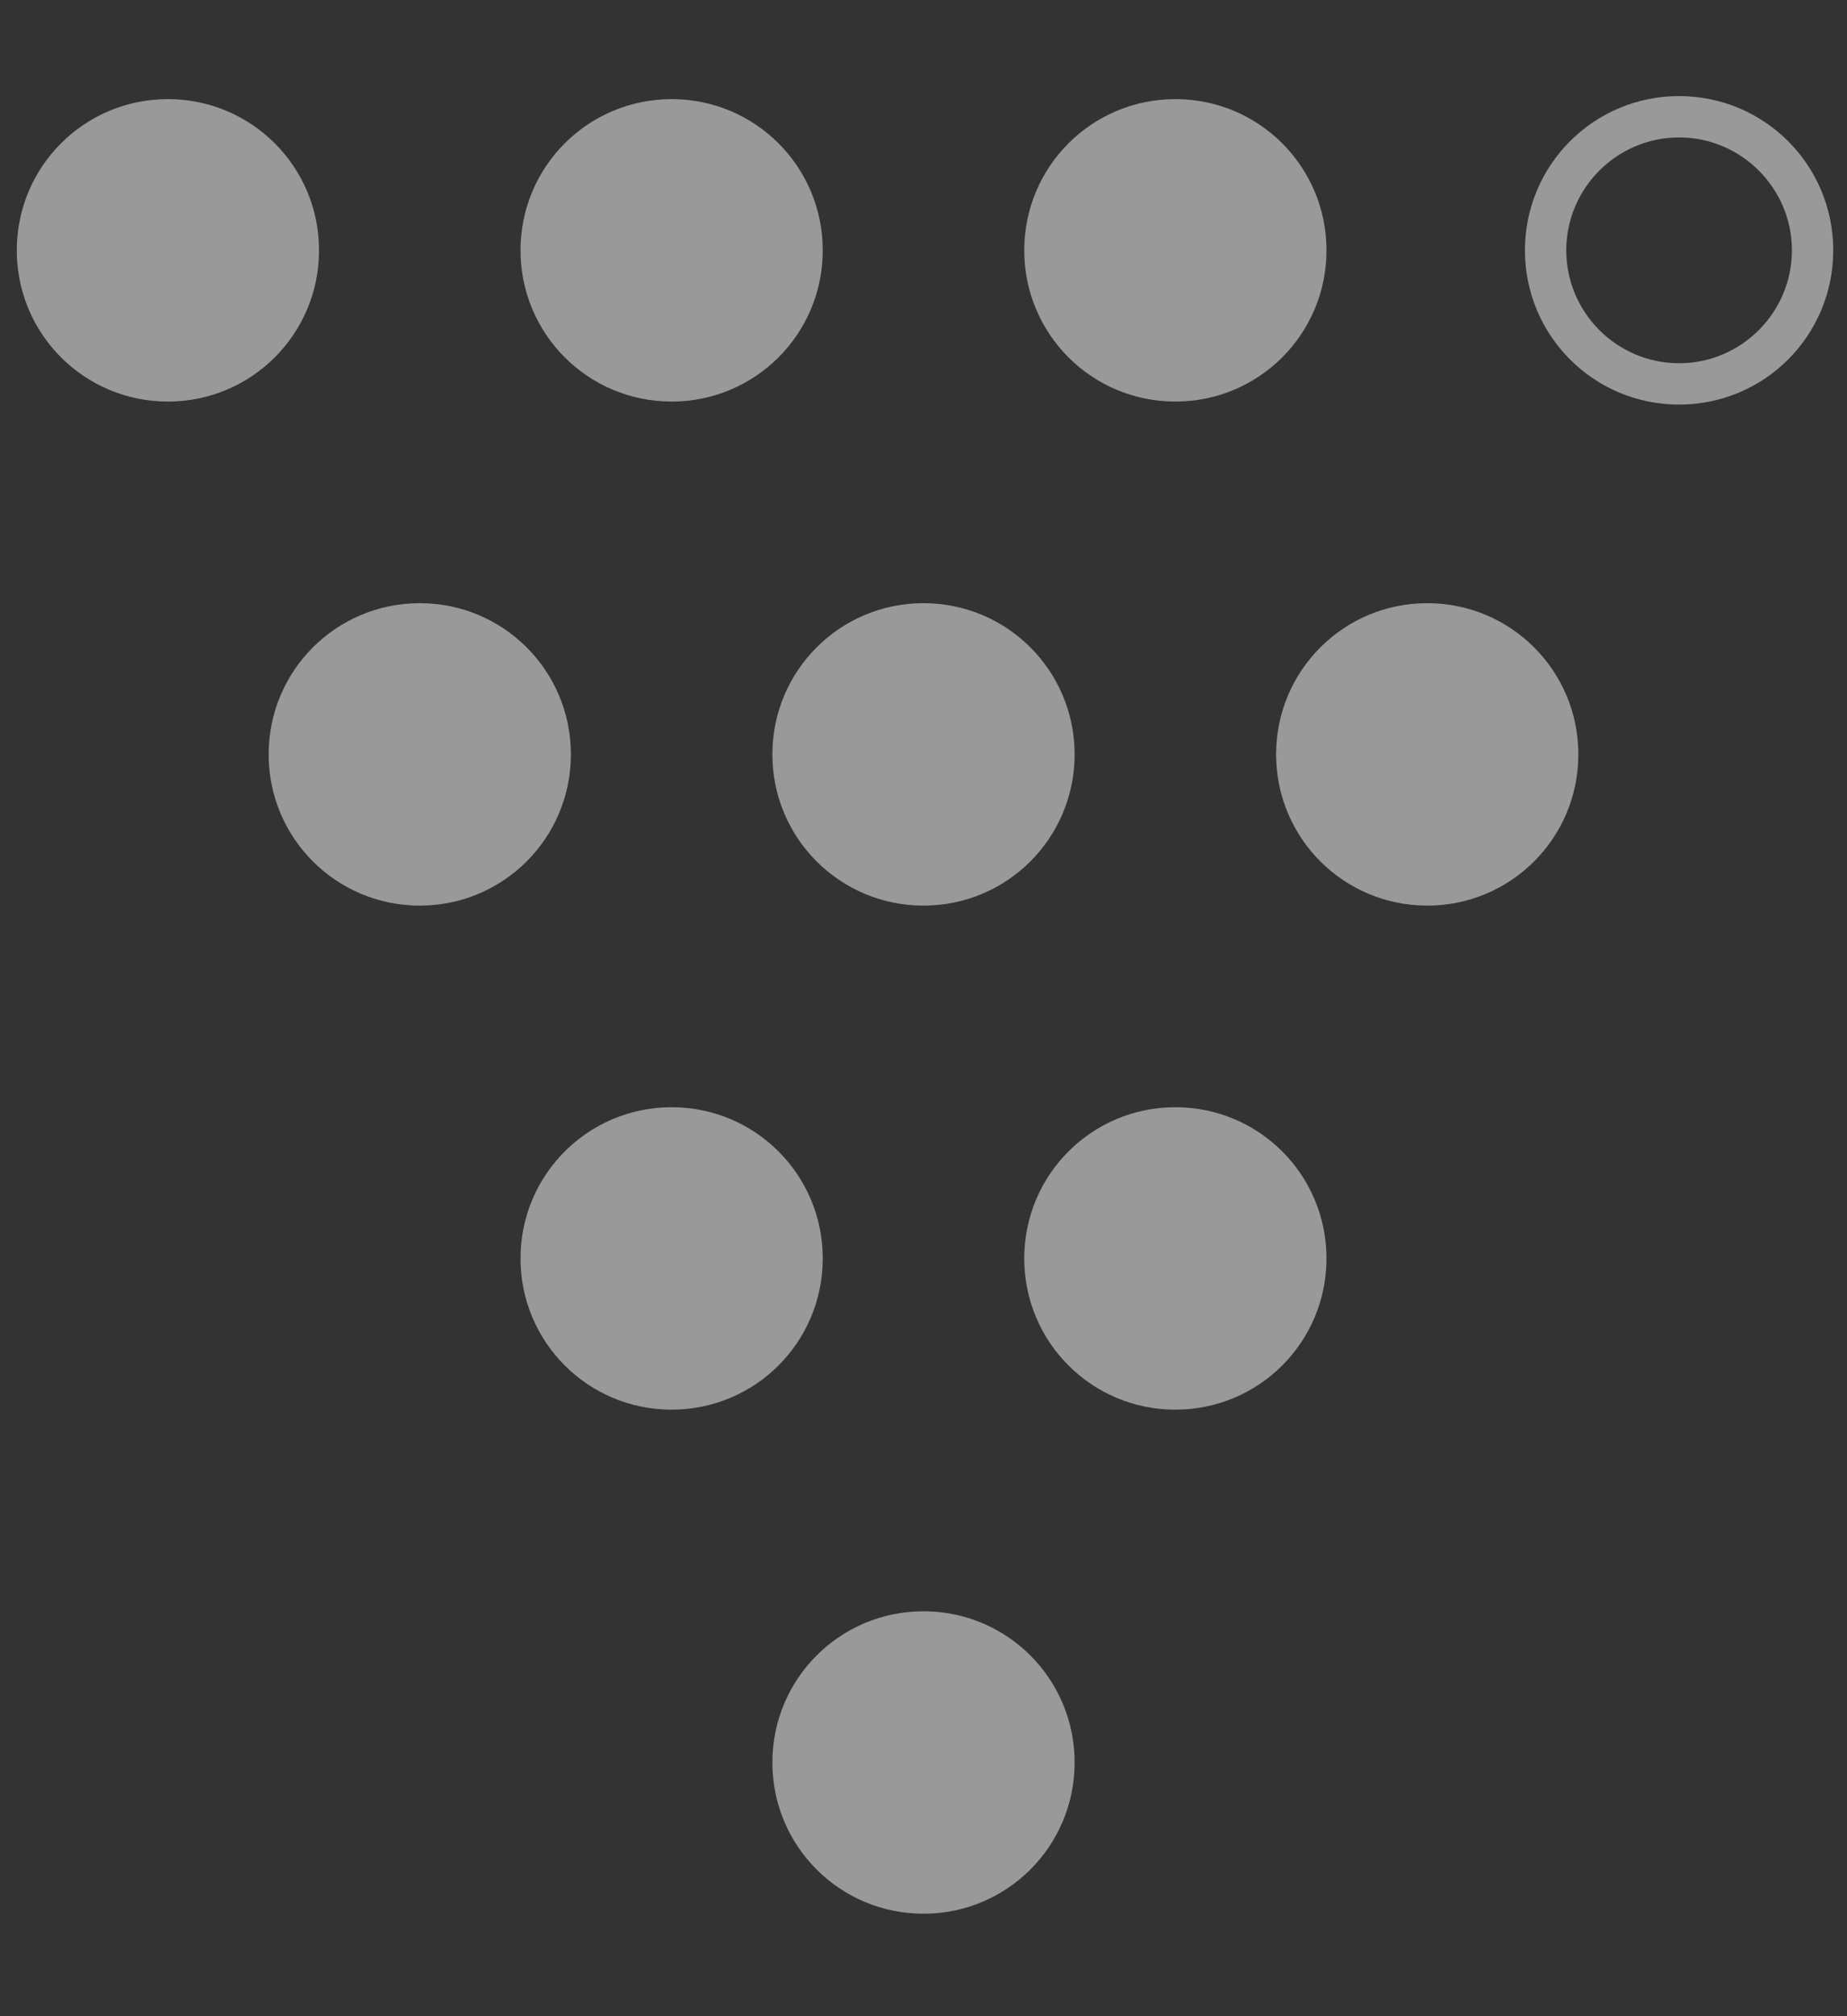
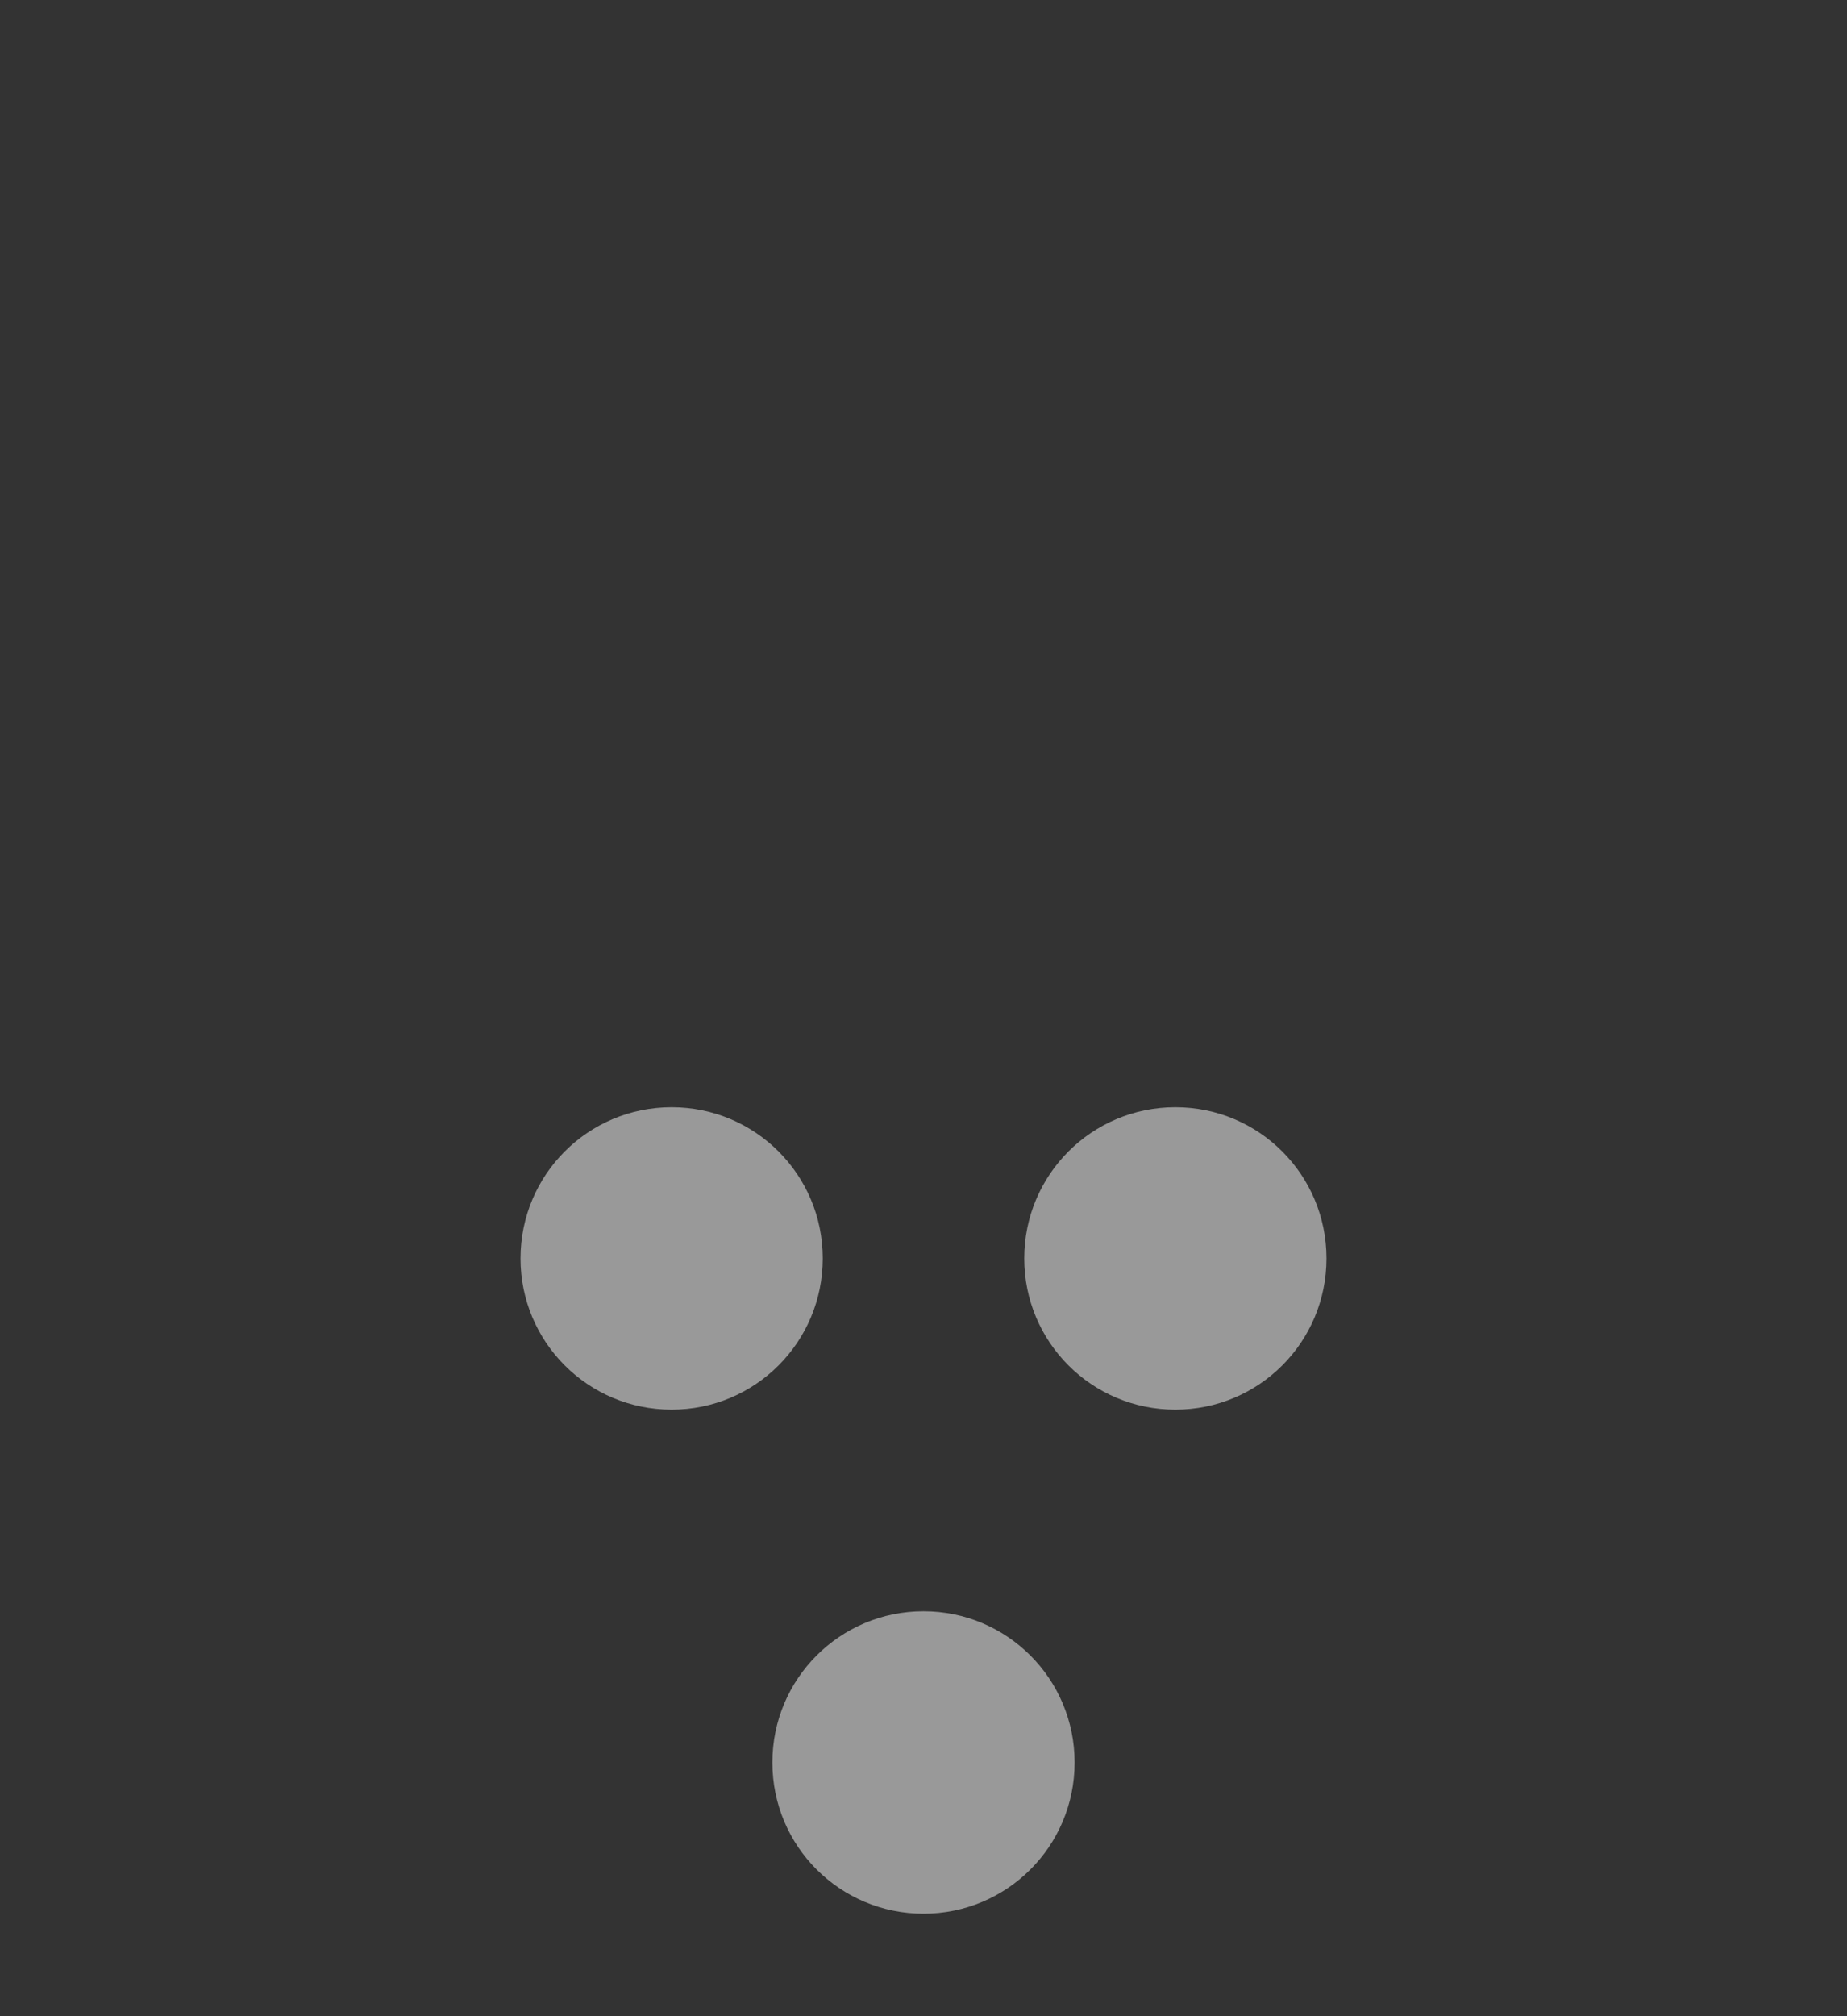
<svg xmlns="http://www.w3.org/2000/svg" width="44" height="48" viewBox="0 0 44 48" fill="none">
  <rect x="0" y="0" width="44" height="48" fill="#333333" stroke="none" />
-   <path d="M4 9.56C2.008 9.56 0.4 7.952 0.4 5.96C0.4 3.968 2.008 2.36 4 2.36C5.992 2.36 7.6 3.968 7.6 5.96C7.6 7.952 5.992 9.56 4 9.56ZM16 9.56C14.008 9.56 12.4 7.952 12.4 5.96C12.4 3.968 14.008 2.36 16 2.36C17.992 2.36 19.6 3.968 19.6 5.96C19.6 7.952 17.992 9.56 16 9.56ZM28 9.56C26.008 9.56 24.4 7.952 24.4 5.96C24.4 3.968 26.008 2.36 28 2.36C29.992 2.36 31.6 3.968 31.6 5.96C31.6 7.952 29.992 9.56 28 9.56ZM36.328 5.96C36.328 3.928 37.968 2.288 40 2.288C42.032 2.288 43.672 3.928 43.672 5.96C43.672 7.992 42.032 9.632 40 9.632C37.968 9.632 36.328 7.992 36.328 5.96ZM42.688 5.96C42.688 4.48 41.48 3.272 40 3.272C38.52 3.272 37.312 4.48 37.312 5.96C37.312 7.44 38.52 8.648 40 8.648C41.48 8.648 42.688 7.44 42.688 5.96Z" fill="white" fill-opacity="0.5" />
-   <path d="M10 21.56C8.008 21.56 6.4 19.952 6.4 17.96C6.4 15.968 8.008 14.36 10 14.36C11.992 14.36 13.6 15.968 13.6 17.96C13.6 19.952 11.992 21.56 10 21.56ZM22 21.56C20.008 21.56 18.4 19.952 18.4 17.96C18.4 15.968 20.008 14.36 22 14.36C23.992 14.36 25.6 15.968 25.6 17.96C25.6 19.952 23.992 21.56 22 21.56ZM34 21.56C32.008 21.56 30.4 19.952 30.4 17.96C30.4 15.968 32.008 14.36 34 14.36C35.992 14.36 37.6 15.968 37.6 17.96C37.6 19.952 35.992 21.56 34 21.56Z" fill="white" fill-opacity="0.5" />
  <path d="M16 33.56C14.008 33.56 12.4 31.952 12.4 29.96C12.4 27.968 14.008 26.36 16 26.36C17.992 26.36 19.6 27.968 19.6 29.96C19.6 31.952 17.992 33.56 16 33.56ZM28 33.56C26.008 33.56 24.4 31.952 24.4 29.96C24.4 27.968 26.008 26.36 28 26.36C29.992 26.36 31.6 27.968 31.6 29.96C31.6 31.952 29.992 33.56 28 33.56Z" fill="white" fill-opacity="0.5" />
  <path d="M22 45.56C20.008 45.56 18.4 43.952 18.4 41.96C18.4 39.968 20.008 38.36 22 38.36C23.992 38.36 25.6 39.968 25.6 41.96C25.6 43.952 23.992 45.56 22 45.56Z" fill="white" fill-opacity="0.5" />
</svg>